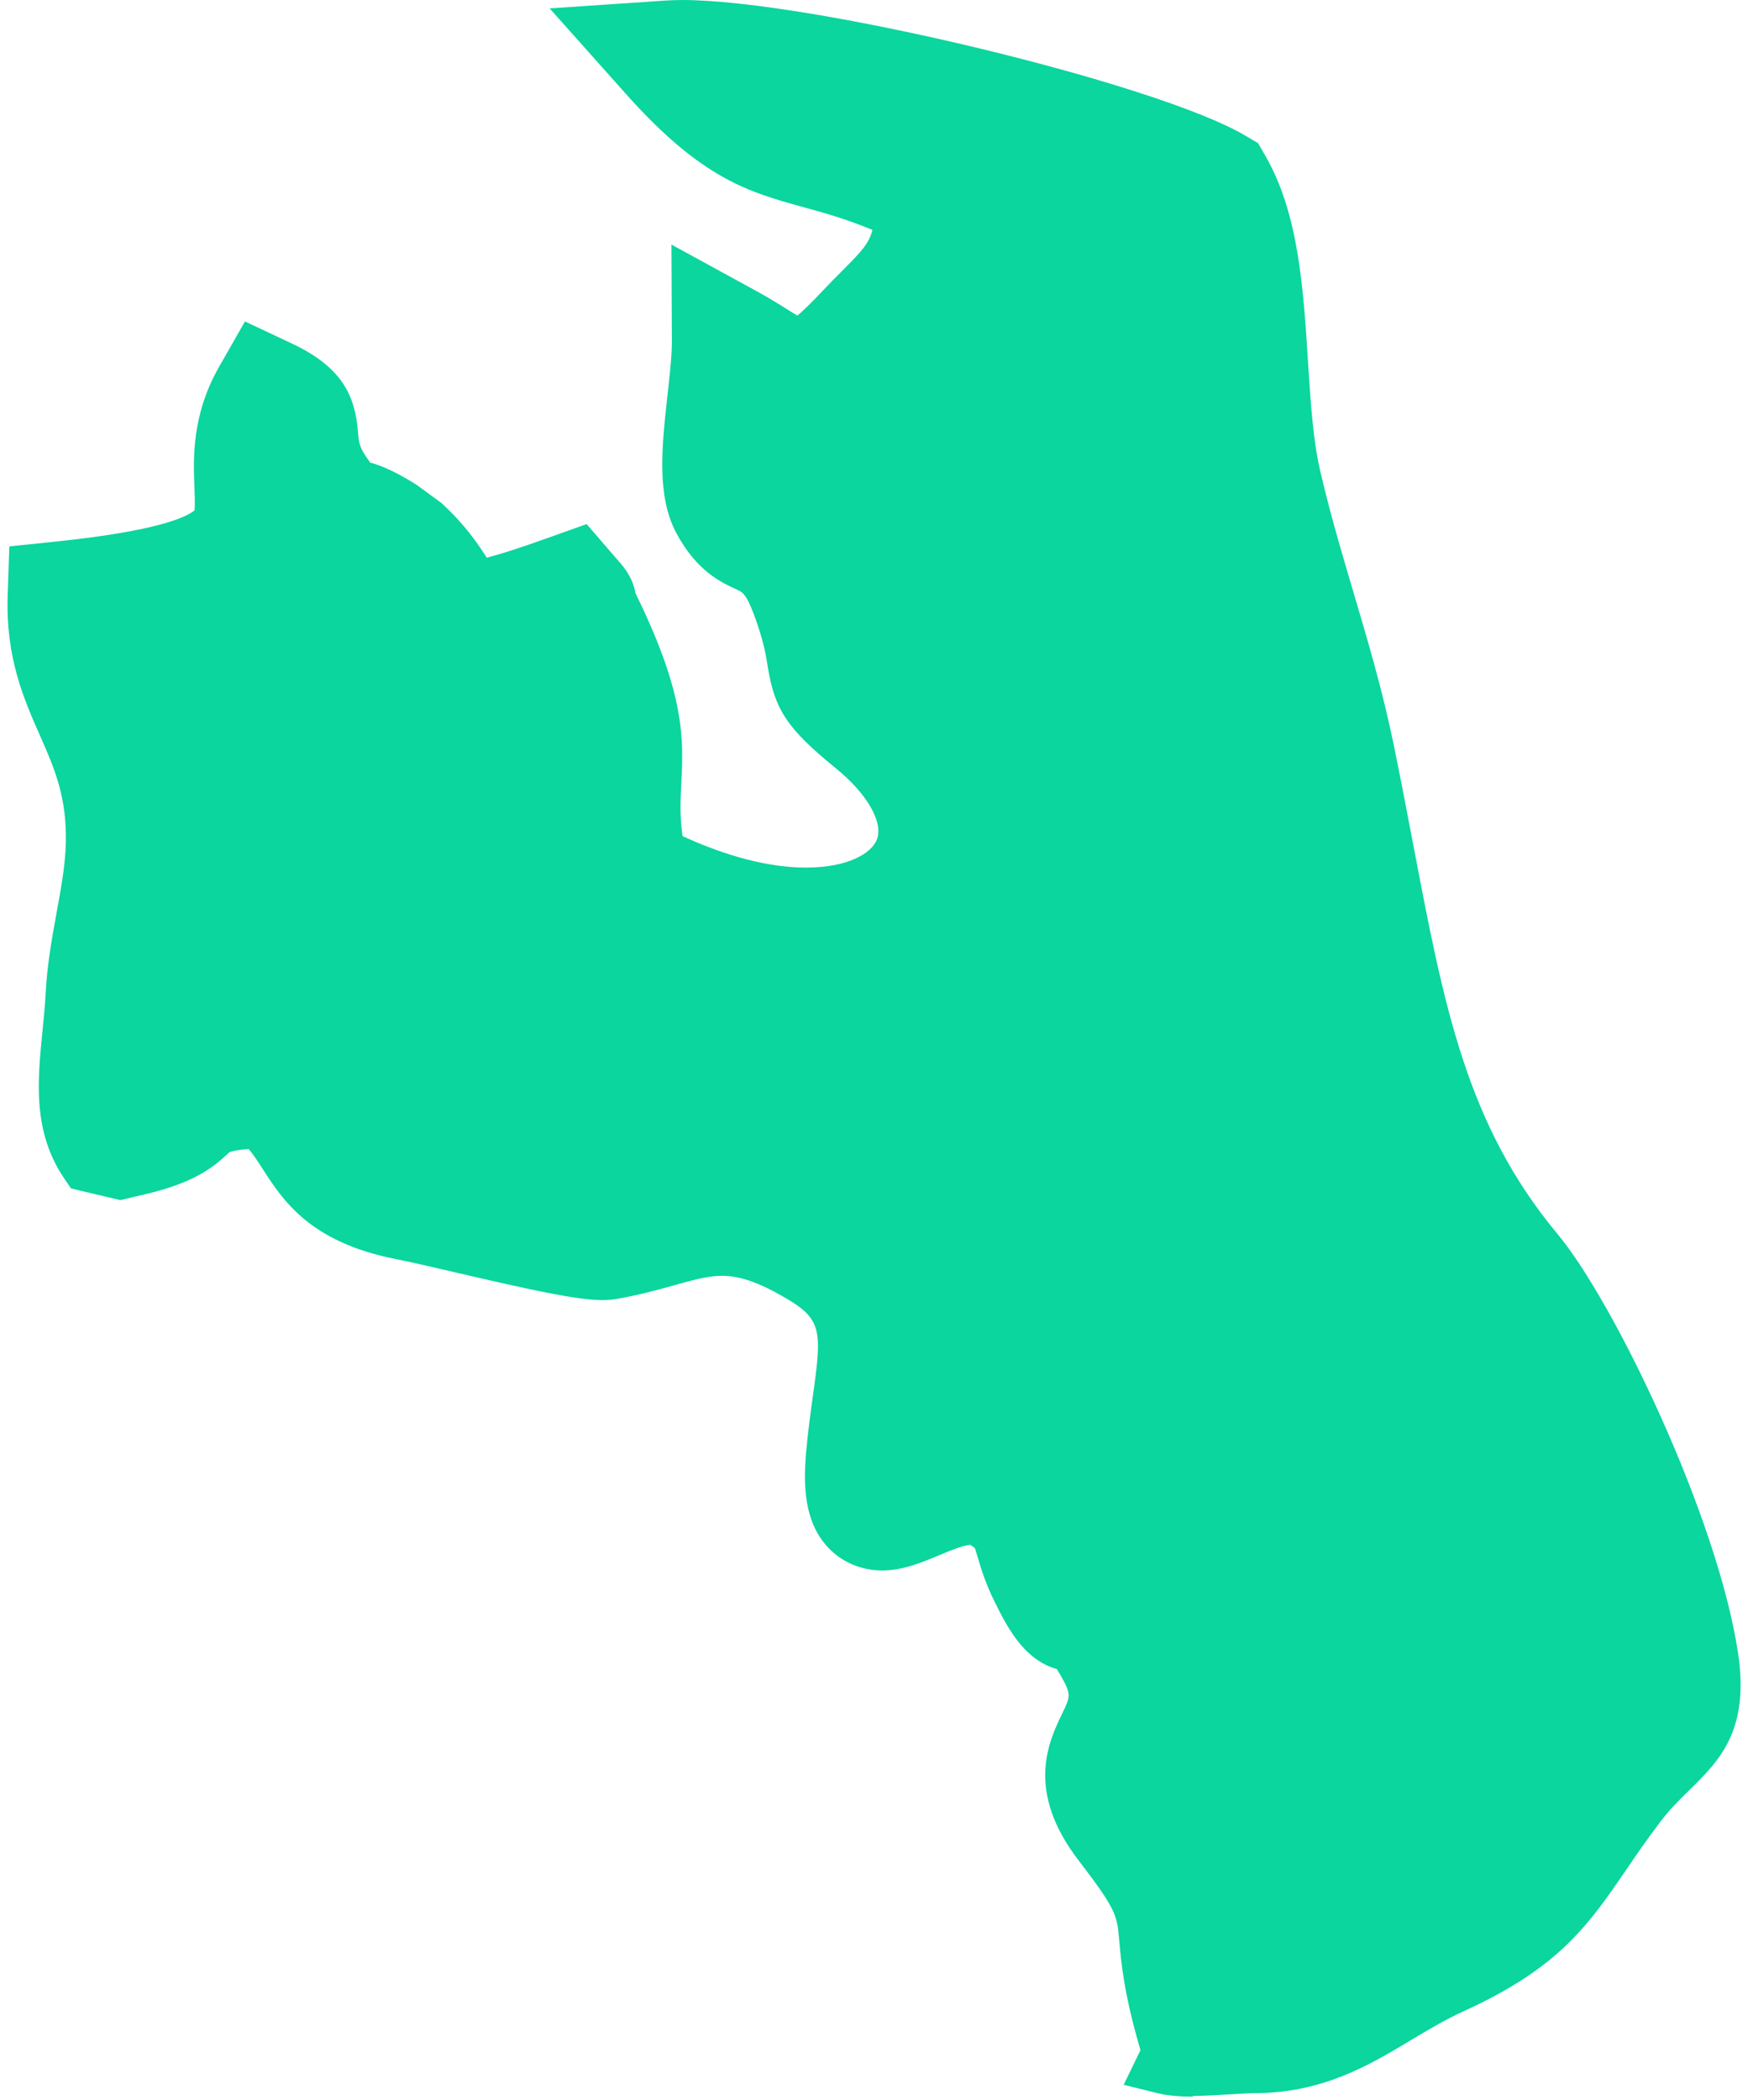
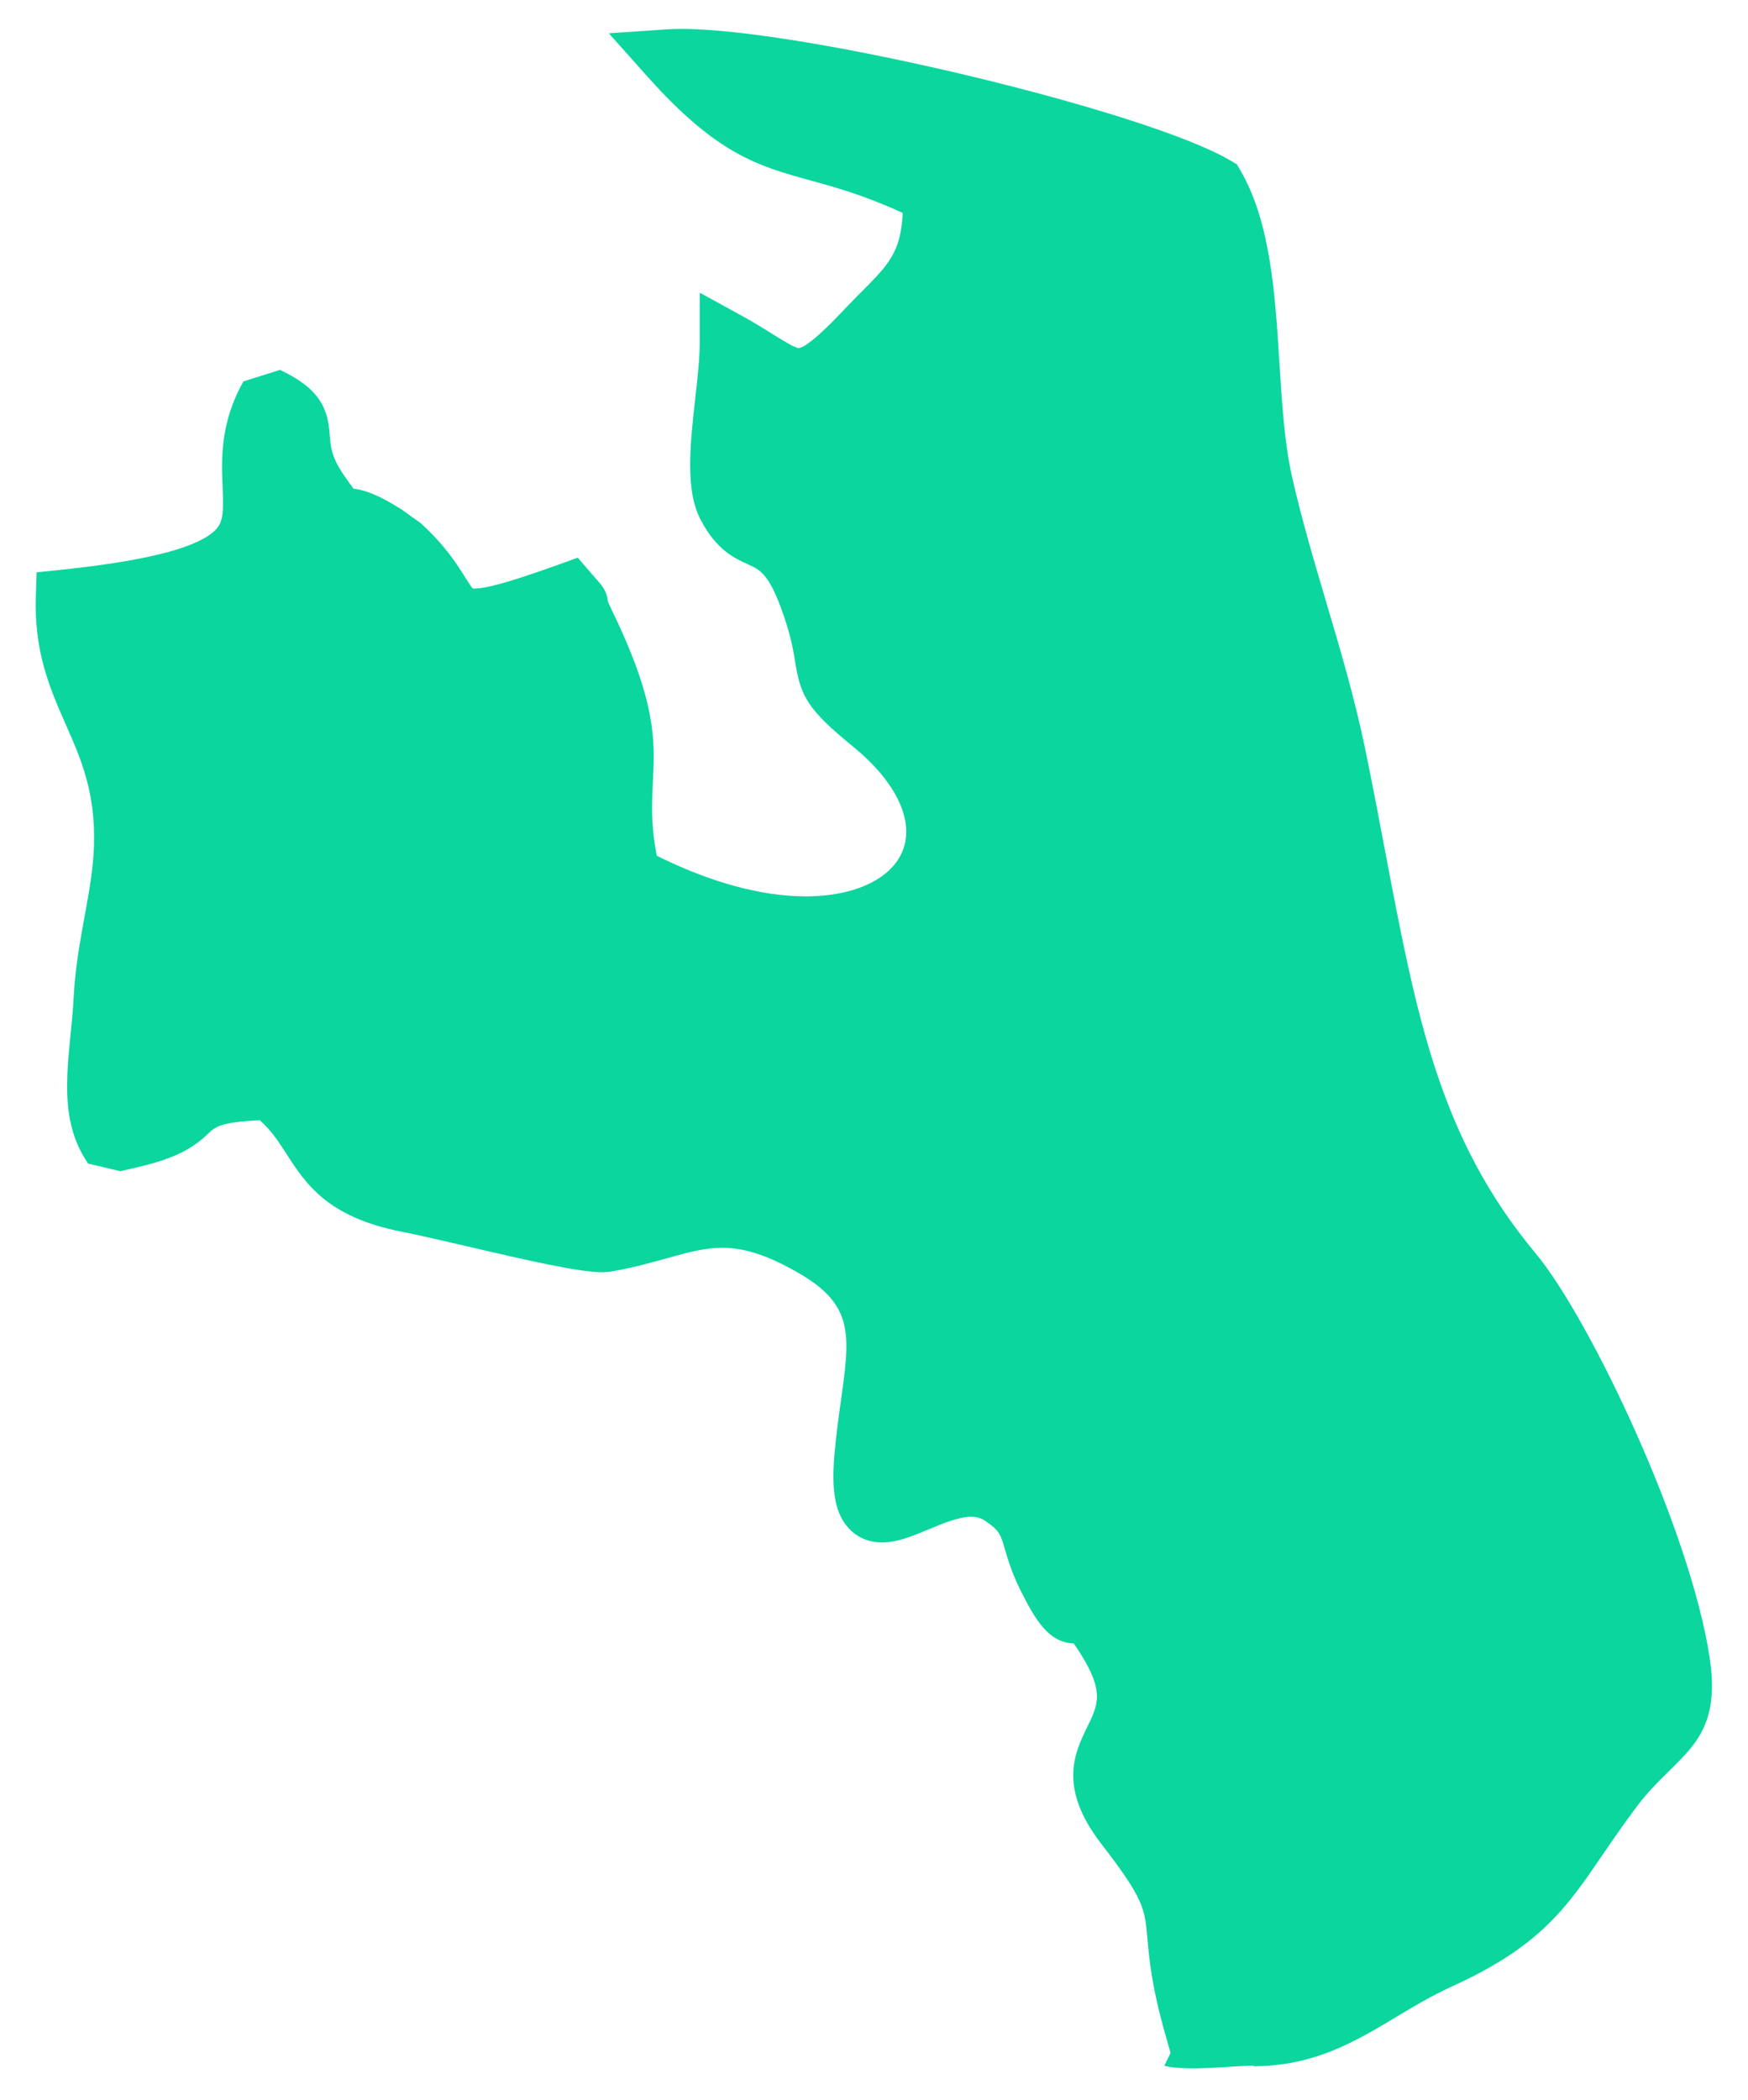
<svg xmlns="http://www.w3.org/2000/svg" width="214" height="257" viewBox="0 0 214 257" fill="none">
-   <path fill-rule="evenodd" clip-rule="evenodd" d="M153.485 252.765C150.899 252.765 145.489 253.516 142.537 252.783L143.307 251.206L142.757 249.28C140.978 243.082 140.684 239.634 140.464 237.103C140.152 233.582 140.061 232.39 134.797 225.586C129.497 218.709 131.588 214.418 133.129 211.282C134.357 208.751 135.109 207.229 132.799 203.213C132.138 202.076 131.698 201.452 131.441 201.104C128.36 200.994 126.728 198.188 124.913 194.557C123.886 192.485 123.391 190.834 123.042 189.624C122.492 187.735 122.364 187.276 120.585 186.084C120.089 185.754 119.576 185.608 118.897 185.608C117.357 185.608 115.376 186.433 113.634 187.167C111.69 187.973 109.856 188.744 108.004 188.744C105.932 188.744 104.611 187.79 103.896 187.001C102.282 185.241 101.769 182.563 102.154 178.034C102.356 175.65 102.667 173.431 102.942 171.468C104.061 163.436 104.593 159.768 97.918 155.862C94.176 153.68 91.242 152.69 88.436 152.69C86.235 152.69 84.181 153.258 81.577 153.992C79.633 154.523 77.433 155.147 74.865 155.587C74.535 155.642 74.15 155.679 73.728 155.679C70.977 155.679 64.999 154.34 56.856 152.433C53.849 151.736 50.988 151.076 49.117 150.709C40.039 148.912 37.417 144.822 35.088 141.228C34.097 139.687 33.217 138.33 31.805 137.083C27 137.303 26.358 137.908 25.551 138.66C23.956 140.164 22.085 141.594 17.023 142.787L14.731 143.318L10.788 142.383C6.644 136.368 8.661 129.234 9.028 121.88C9.211 118.451 9.78 115.315 10.33 112.289C10.88 109.263 11.412 106.421 11.503 103.505C11.705 96.921 9.926 92.905 8.056 88.669C6.148 84.322 4.168 79.848 4.388 73.044L4.48 70.036L7.469 69.725C17.445 68.679 23.497 67.194 25.973 65.213C27.294 64.15 27.404 63.141 27.257 59.62C27.11 56.282 26.927 51.734 29.806 46.673L31.383 43.904L34.281 45.261C39.526 47.736 40.149 50.359 40.369 53.275C40.479 54.668 40.571 55.971 42.185 58.263C42.387 58.556 42.882 59.272 43.285 59.803C44.826 59.968 46.586 60.72 48.97 62.224L49.154 62.334L51.538 64.04L51.684 64.186C54.49 66.754 55.958 69.064 56.911 70.587C57.26 71.118 57.663 71.797 57.883 72.017C57.938 72.017 58.011 72.017 58.14 72.017C59.974 72.017 64.412 70.513 68.501 69.046L70.739 68.239L72.279 70.036C72.701 70.532 72.995 70.862 73.178 71.063C73.6 71.54 74.333 72.365 74.407 73.576C74.48 73.759 74.627 74.071 74.865 74.584C80.422 85.991 80.184 90.741 79.927 95.766C79.798 98.37 79.67 100.864 80.404 104.715C86.932 107.961 93.204 109.685 98.633 109.685C104.74 109.685 109.324 107.466 110.59 103.89C111.892 100.24 109.599 95.582 104.465 91.383C98.926 86.871 98.028 85.239 97.367 81.113C97.147 79.756 96.891 78.069 95.955 75.355C94.213 70.238 93.058 69.725 91.591 69.064C89.958 68.331 87.721 67.322 85.777 63.599C83.87 59.95 84.475 54.503 85.117 48.745C85.41 46.141 85.685 43.684 85.667 41.666V35.816L90.784 38.622C92.342 39.466 93.626 40.291 94.671 40.933C95.9 41.703 97.294 42.583 97.789 42.583C98.138 42.583 99.348 42.125 103.272 37.962C104.079 37.1 104.85 36.33 105.565 35.614C108.756 32.405 110.296 30.846 110.516 26.06C105.822 23.896 102.337 22.942 99.22 22.08C92.838 20.32 87.794 18.926 79.248 9.353L74.535 4.072L81.596 3.595C82.164 3.558 82.788 3.54 83.466 3.54C98.468 3.54 140.538 13.626 150.661 19.66L151.431 20.118L151.89 20.907C155.557 27.252 156.108 35.999 156.639 44.454C156.951 49.497 157.263 54.247 158.162 58.263C159.335 63.471 160.857 68.588 162.325 73.557C164.048 79.353 165.827 85.331 167.129 91.639C168.028 95.968 168.798 100.075 169.55 104.037C173.438 124.484 176.244 139.265 187.999 153.368C194.62 161.327 206.944 187.203 209.309 202.865C210.923 213.519 205.275 214.601 200.488 220.928C198.819 223.129 197.499 225.073 196.215 226.943C191.777 233.454 188.549 238.167 177.821 243.045C175.29 244.2 173.035 245.539 170.852 246.859C165.956 249.794 160.876 252.838 153.43 252.838L153.485 252.765Z" fill="#0AD69E" />
-   <path d="M146.021 256.56C144.481 256.56 142.977 256.45 141.711 256.138L137.567 255.111L139.621 250.875L139.437 250.233C137.567 243.705 137.255 240.074 137.017 237.396C136.76 234.407 136.686 233.692 132.065 227.676C125.463 219.112 128.434 213.024 130.011 209.741C131.075 207.559 131.185 207.339 129.791 204.918C129.644 204.661 129.516 204.441 129.387 204.24C125.298 203.103 123.226 198.94 121.795 196.06C120.621 193.713 120.071 191.824 119.704 190.577C119.558 190.1 119.411 189.568 119.338 189.422C119.356 189.458 119.228 189.33 118.806 189.037C117.87 189.092 116.128 189.825 114.955 190.32C112.791 191.219 110.535 192.173 107.986 192.173C105.437 192.173 103.016 191.146 101.329 189.312C98.394 186.121 98.358 181.664 98.688 177.703C98.908 175.246 99.22 172.972 99.495 170.973C100.632 162.885 100.687 161.455 96.139 158.814C92.948 156.944 90.564 156.118 88.4 156.118C86.676 156.118 84.915 156.614 82.476 157.292C80.459 157.861 78.166 158.484 75.415 158.961C74.883 159.053 74.333 159.089 73.71 159.089C70.574 159.089 64.687 157.769 56.049 155.77C53.207 155.11 50.254 154.413 48.438 154.065C37.912 151.992 34.593 146.821 32.172 143.061C31.567 142.108 31.035 141.301 30.448 140.604C28.596 140.75 28.137 140.971 28.082 140.989C28.045 141.026 27.972 141.099 27.917 141.154C26.028 142.914 23.717 144.73 17.831 146.124L14.731 146.857L8.698 145.427L7.946 144.327C3.966 138.568 4.59 132.296 5.195 126.226C5.342 124.722 5.507 123.182 5.58 121.678C5.763 118.029 6.369 114.783 6.937 111.628C7.469 108.731 7.964 106.017 8.056 103.358C8.221 97.544 6.68 94.06 4.901 90.025C2.921 85.551 0.683 80.471 0.94 72.879L1.142 66.863L7.12 66.24C19.133 64.975 22.745 63.324 23.809 62.462C23.901 61.875 23.827 60.335 23.809 59.711C23.662 56.172 23.442 50.817 26.817 44.893L29.989 39.337L35.766 42.051C41.983 44.985 43.487 48.525 43.835 52.926C43.927 54.099 43.964 54.686 45.027 56.19C45.101 56.282 45.193 56.429 45.303 56.594C46.916 57.034 48.677 57.877 50.823 59.216L51.079 59.381L54.032 61.545C56.929 64.186 58.562 66.625 59.589 68.239C60.927 67.909 63.275 67.194 67.346 65.726L71.821 64.131L74.92 67.725C75.342 68.202 75.599 68.514 75.782 68.716C76.296 69.302 77.451 70.605 77.799 72.585C77.855 72.695 77.928 72.842 78.001 73.007C83.943 85.202 83.668 90.63 83.411 95.875C83.301 97.948 83.21 99.8 83.558 102.312C89.023 104.825 94.213 106.164 98.669 106.164C103.823 106.164 106.757 104.403 107.381 102.661C108.132 100.552 106.097 97.067 102.319 94.005C96.395 89.182 94.837 86.853 93.993 81.589C93.791 80.306 93.553 78.839 92.728 76.4C91.48 72.713 90.949 72.475 90.215 72.145C88.363 71.301 85.263 69.908 82.751 65.139C80.367 60.555 81.027 54.613 81.724 48.304C81.999 45.792 82.274 43.445 82.256 41.629L82.201 29.929L92.471 35.541C94.121 36.439 95.533 37.319 96.542 37.961C96.835 38.145 97.239 38.401 97.624 38.622C98.248 38.09 99.256 37.154 100.778 35.522C101.622 34.624 102.411 33.835 103.144 33.102C105.382 30.846 106.372 29.856 106.812 28.132C103.511 26.775 100.888 26.041 98.339 25.344C91.682 23.51 85.942 21.915 76.699 11.572L67.291 1.027L81.394 0.073C82.036 0.037 82.751 0 83.503 0C99.238 0 141.766 10.233 152.458 16.597L154.017 17.514L154.916 19.072C158.987 26.114 159.555 35.266 160.124 44.105C160.436 49.02 160.729 53.641 161.573 57.382C162.728 62.462 164.232 67.524 165.681 72.42C167.423 78.307 169.22 84.359 170.559 90.814C171.476 95.27 172.283 99.507 172.998 103.266C176.794 123.2 179.527 137.615 190.695 151.02C197.609 159.328 210.245 185.571 212.775 202.222C214.224 211.795 210.465 215.481 206.815 219.057C205.642 220.213 204.413 221.405 203.294 222.89C201.68 225.017 200.378 226.906 199.131 228.74C194.528 235.471 190.915 240.77 179.307 246.052C176.959 247.116 174.795 248.418 172.705 249.665C167.643 252.709 161.903 256.138 153.503 256.138C152.843 256.138 151.835 256.212 150.789 256.267C149.267 256.358 147.635 256.468 146.058 256.468L146.021 256.56ZM118.897 182.141C120.273 182.141 121.447 182.49 122.529 183.223C125.078 184.947 125.628 186.139 126.361 188.652C126.692 189.789 127.113 191.219 128.012 193.016C129.461 195.914 130.506 197.601 131.57 197.656L133.184 197.711L134.174 198.995C134.651 199.6 135.201 200.443 135.806 201.507C138.795 206.697 137.878 209.466 136.246 212.804C134.871 215.628 133.569 218.305 137.548 223.477C143.142 230.721 143.545 232.555 143.912 236.809C144.114 239.193 144.407 242.458 146.094 248.326L146.48 249.646C147.763 249.628 149.157 249.536 150.331 249.463C151.559 249.39 152.623 249.316 153.503 249.316C159.995 249.316 164.434 246.657 169.147 243.833C171.421 242.476 173.75 241.082 176.464 239.835C186.312 235.36 189.155 231.216 193.428 224.944C194.748 223.018 196.087 221.056 197.811 218.782C199.241 216.893 200.708 215.463 202.01 214.198C205.256 211.007 206.907 209.411 205.972 203.341C203.679 188.285 191.539 162.885 185.414 155.532C173.09 140.751 170.21 125.603 166.231 104.641C165.516 100.919 164.727 96.701 163.81 92.299C162.545 86.138 160.784 80.214 159.079 74.492C157.593 69.468 156.053 64.296 154.842 58.978C153.87 54.686 153.558 49.79 153.228 44.618C152.715 36.549 152.183 28.224 148.937 22.575C139.364 16.872 97.789 6.95 83.521 6.95C82.934 6.95 82.384 6.95 81.871 7.005C89.738 15.826 94.121 17.037 100.192 18.706C103.419 19.586 107.069 20.595 112.002 22.869L114.111 23.84L114.001 26.169C113.726 32.295 111.342 34.679 108.041 37.998C107.344 38.695 106.61 39.447 105.822 40.29C101.31 45.095 99.531 46.012 97.826 46.012C96.395 46.012 95.148 45.26 92.874 43.83C91.884 43.206 90.637 42.418 89.17 41.629C89.17 43.848 88.895 46.397 88.583 49.093C88.033 54.099 87.446 59.253 88.858 61.967C90.252 64.626 91.609 65.231 93.039 65.891C95.735 67.12 97.367 68.679 99.256 74.217C100.265 77.225 100.577 79.132 100.797 80.544C101.255 83.442 101.402 84.414 106.665 88.687C112.992 93.84 115.688 99.947 113.873 105.026C112.094 110.015 106.262 113.114 98.651 113.114C92.709 113.114 85.869 111.28 78.882 107.777L77.359 107.007L77.029 105.338C76.204 101.084 76.351 98.278 76.479 95.564C76.718 90.796 76.919 86.669 71.766 76.069C71.472 75.464 71.307 75.079 71.216 74.859L71.014 74.346L70.977 73.795C70.977 73.795 70.739 73.484 70.611 73.337C70.409 73.117 70.115 72.787 69.675 72.273C63.238 74.584 60.12 75.428 58.158 75.428C57.81 75.428 57.571 75.409 57.425 75.373L56.269 75.207L55.444 74.382C54.986 73.924 54.6 73.319 53.995 72.383C53.078 70.935 51.831 68.936 49.355 66.68L47.063 65.048C45.266 63.911 43.872 63.287 42.918 63.177L41.433 63.012L40.534 61.802C40.112 61.233 39.599 60.5 39.379 60.17C37.398 57.346 37.123 55.475 36.958 53.476C36.812 51.459 36.701 50.138 32.832 48.323C30.429 52.522 30.595 56.337 30.723 59.418C30.87 62.719 30.98 65.58 28.137 67.854C25.056 70.329 18.784 71.962 7.836 73.117C7.634 79.132 9.376 83.075 11.21 87.238C13.154 91.639 15.171 96.206 14.951 103.578C14.86 106.75 14.309 109.74 13.723 112.875C13.191 115.81 12.622 118.817 12.457 122.027C12.365 123.695 12.2 125.328 12.054 126.905C11.577 131.673 11.155 135.854 12.971 139.32L14.713 139.724L16.217 139.375C20.801 138.293 22.122 137.064 23.167 136.092C24.818 134.552 26.413 133.837 31.622 133.58L33.015 133.507L34.061 134.442C35.821 136.001 36.903 137.688 37.949 139.302C40.094 142.621 42.111 145.757 49.741 147.279C51.684 147.664 54.545 148.324 57.59 149.04C63.623 150.433 71.106 152.194 73.692 152.194C73.912 152.194 74.095 152.194 74.223 152.157C76.644 151.735 78.753 151.167 80.605 150.635C83.356 149.865 85.722 149.205 88.381 149.205C91.829 149.205 95.295 150.323 99.605 152.836C108.279 157.897 107.454 163.766 106.317 171.908C106.042 173.834 105.748 175.998 105.547 178.29C105.161 182.746 105.84 184.048 106.39 184.635C106.794 185.057 107.289 185.259 107.967 185.259C109.123 185.259 110.645 184.617 112.259 183.957C114.294 183.095 116.623 182.141 118.861 182.141H118.897Z" fill="#0AD69E" />
+   <path fill-rule="evenodd" clip-rule="evenodd" d="M153.485 252.765C150.899 252.765 145.489 253.516 142.537 252.783L143.307 251.206L142.757 249.28C140.978 243.082 140.684 239.634 140.464 237.103C140.152 233.582 140.061 232.39 134.797 225.586C129.497 218.709 131.588 214.418 133.129 211.282C134.357 208.751 135.109 207.229 132.799 203.213C132.138 202.076 131.698 201.452 131.441 201.104C128.36 200.994 126.728 198.188 124.913 194.557C123.886 192.485 123.391 190.834 123.042 189.624C122.492 187.735 122.364 187.276 120.585 186.084C120.089 185.754 119.576 185.608 118.897 185.608C117.357 185.608 115.376 186.433 113.634 187.167C111.69 187.973 109.856 188.744 108.004 188.744C105.932 188.744 104.611 187.79 103.896 187.001C102.282 185.241 101.769 182.563 102.154 178.034C102.356 175.65 102.667 173.431 102.942 171.468C104.061 163.436 104.593 159.768 97.918 155.862C94.176 153.68 91.242 152.69 88.436 152.69C86.235 152.69 84.181 153.258 81.577 153.992C79.633 154.523 77.433 155.147 74.865 155.587C74.535 155.642 74.15 155.679 73.728 155.679C70.977 155.679 64.999 154.34 56.856 152.433C53.849 151.736 50.988 151.076 49.117 150.709C40.039 148.912 37.417 144.822 35.088 141.228C34.097 139.687 33.217 138.33 31.805 137.083C27 137.303 26.358 137.908 25.551 138.66C23.956 140.164 22.085 141.594 17.023 142.787L14.731 143.318L10.788 142.383C6.644 136.368 8.661 129.234 9.028 121.88C9.211 118.451 9.78 115.315 10.33 112.289C10.88 109.263 11.412 106.421 11.503 103.505C11.705 96.921 9.926 92.905 8.056 88.669C6.148 84.322 4.168 79.848 4.388 73.044L4.48 70.036L7.469 69.725C17.445 68.679 23.497 67.194 25.973 65.213C27.294 64.15 27.404 63.141 27.257 59.62C27.11 56.282 26.927 51.734 29.806 46.673L34.281 45.261C39.526 47.736 40.149 50.359 40.369 53.275C40.479 54.668 40.571 55.971 42.185 58.263C42.387 58.556 42.882 59.272 43.285 59.803C44.826 59.968 46.586 60.72 48.97 62.224L49.154 62.334L51.538 64.04L51.684 64.186C54.49 66.754 55.958 69.064 56.911 70.587C57.26 71.118 57.663 71.797 57.883 72.017C57.938 72.017 58.011 72.017 58.14 72.017C59.974 72.017 64.412 70.513 68.501 69.046L70.739 68.239L72.279 70.036C72.701 70.532 72.995 70.862 73.178 71.063C73.6 71.54 74.333 72.365 74.407 73.576C74.48 73.759 74.627 74.071 74.865 74.584C80.422 85.991 80.184 90.741 79.927 95.766C79.798 98.37 79.67 100.864 80.404 104.715C86.932 107.961 93.204 109.685 98.633 109.685C104.74 109.685 109.324 107.466 110.59 103.89C111.892 100.24 109.599 95.582 104.465 91.383C98.926 86.871 98.028 85.239 97.367 81.113C97.147 79.756 96.891 78.069 95.955 75.355C94.213 70.238 93.058 69.725 91.591 69.064C89.958 68.331 87.721 67.322 85.777 63.599C83.87 59.95 84.475 54.503 85.117 48.745C85.41 46.141 85.685 43.684 85.667 41.666V35.816L90.784 38.622C92.342 39.466 93.626 40.291 94.671 40.933C95.9 41.703 97.294 42.583 97.789 42.583C98.138 42.583 99.348 42.125 103.272 37.962C104.079 37.1 104.85 36.33 105.565 35.614C108.756 32.405 110.296 30.846 110.516 26.06C105.822 23.896 102.337 22.942 99.22 22.08C92.838 20.32 87.794 18.926 79.248 9.353L74.535 4.072L81.596 3.595C82.164 3.558 82.788 3.54 83.466 3.54C98.468 3.54 140.538 13.626 150.661 19.66L151.431 20.118L151.89 20.907C155.557 27.252 156.108 35.999 156.639 44.454C156.951 49.497 157.263 54.247 158.162 58.263C159.335 63.471 160.857 68.588 162.325 73.557C164.048 79.353 165.827 85.331 167.129 91.639C168.028 95.968 168.798 100.075 169.55 104.037C173.438 124.484 176.244 139.265 187.999 153.368C194.62 161.327 206.944 187.203 209.309 202.865C210.923 213.519 205.275 214.601 200.488 220.928C198.819 223.129 197.499 225.073 196.215 226.943C191.777 233.454 188.549 238.167 177.821 243.045C175.29 244.2 173.035 245.539 170.852 246.859C165.956 249.794 160.876 252.838 153.43 252.838L153.485 252.765Z" fill="#0AD69E" />
</svg>